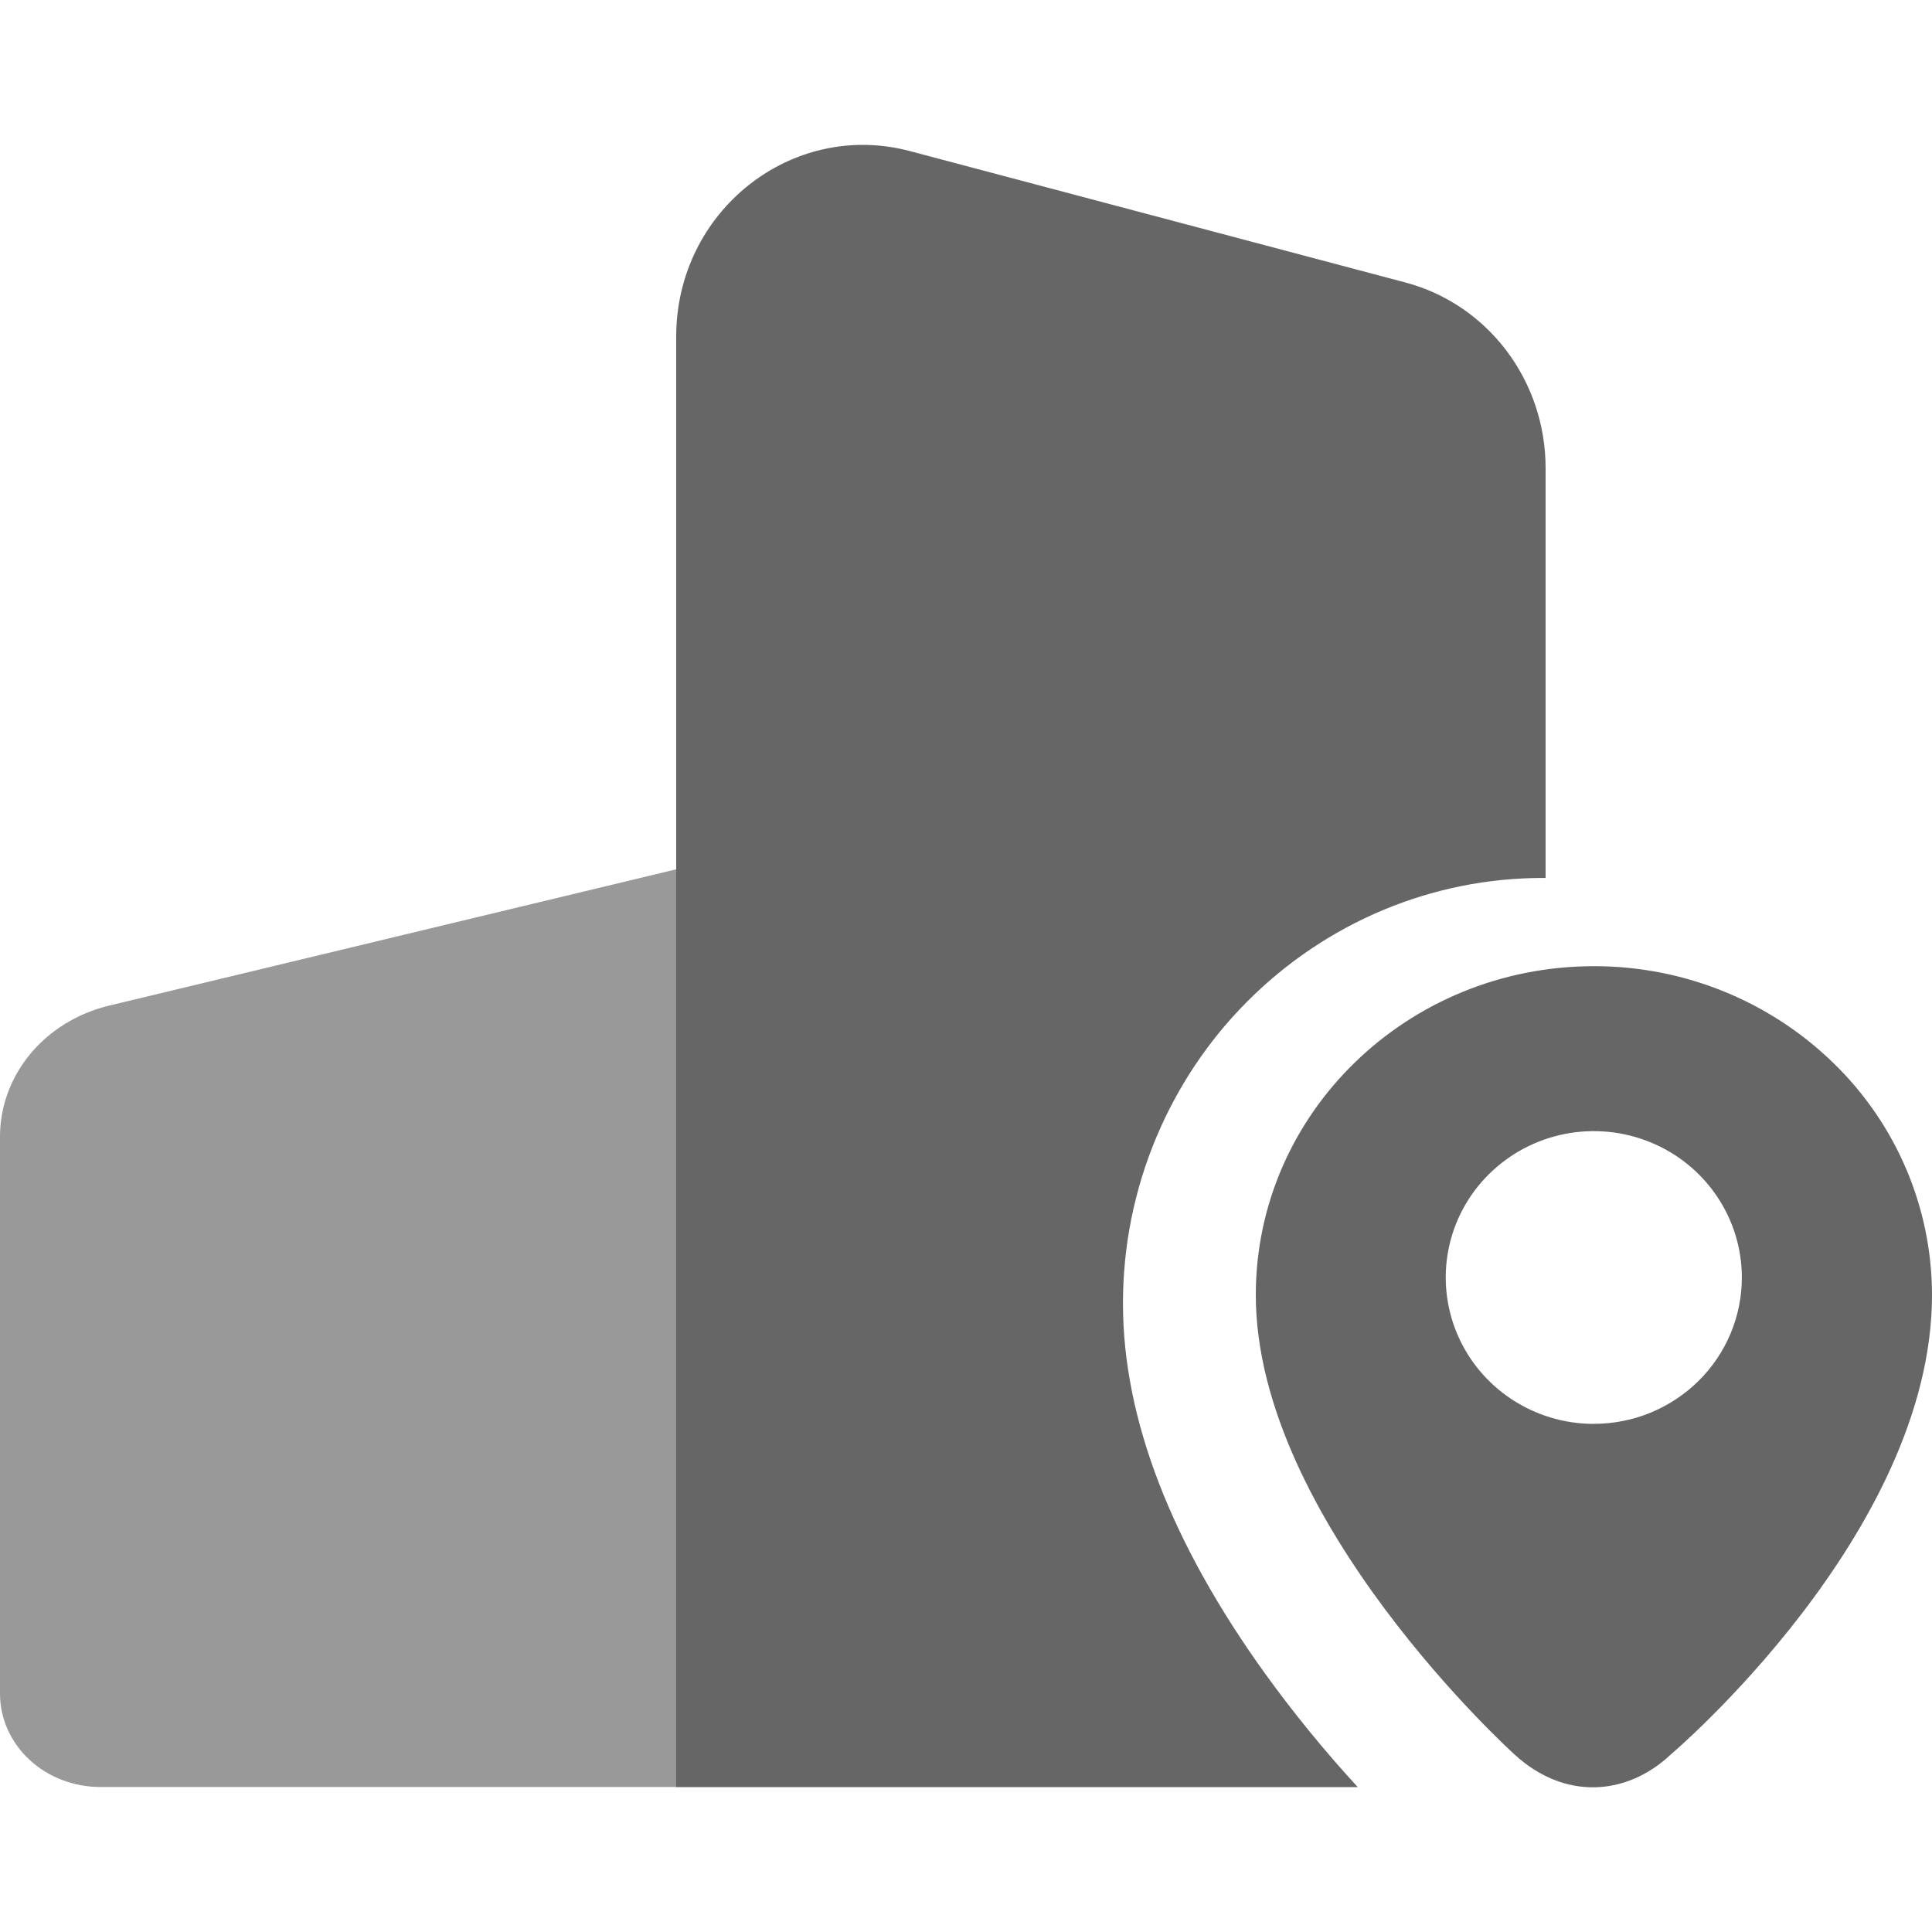
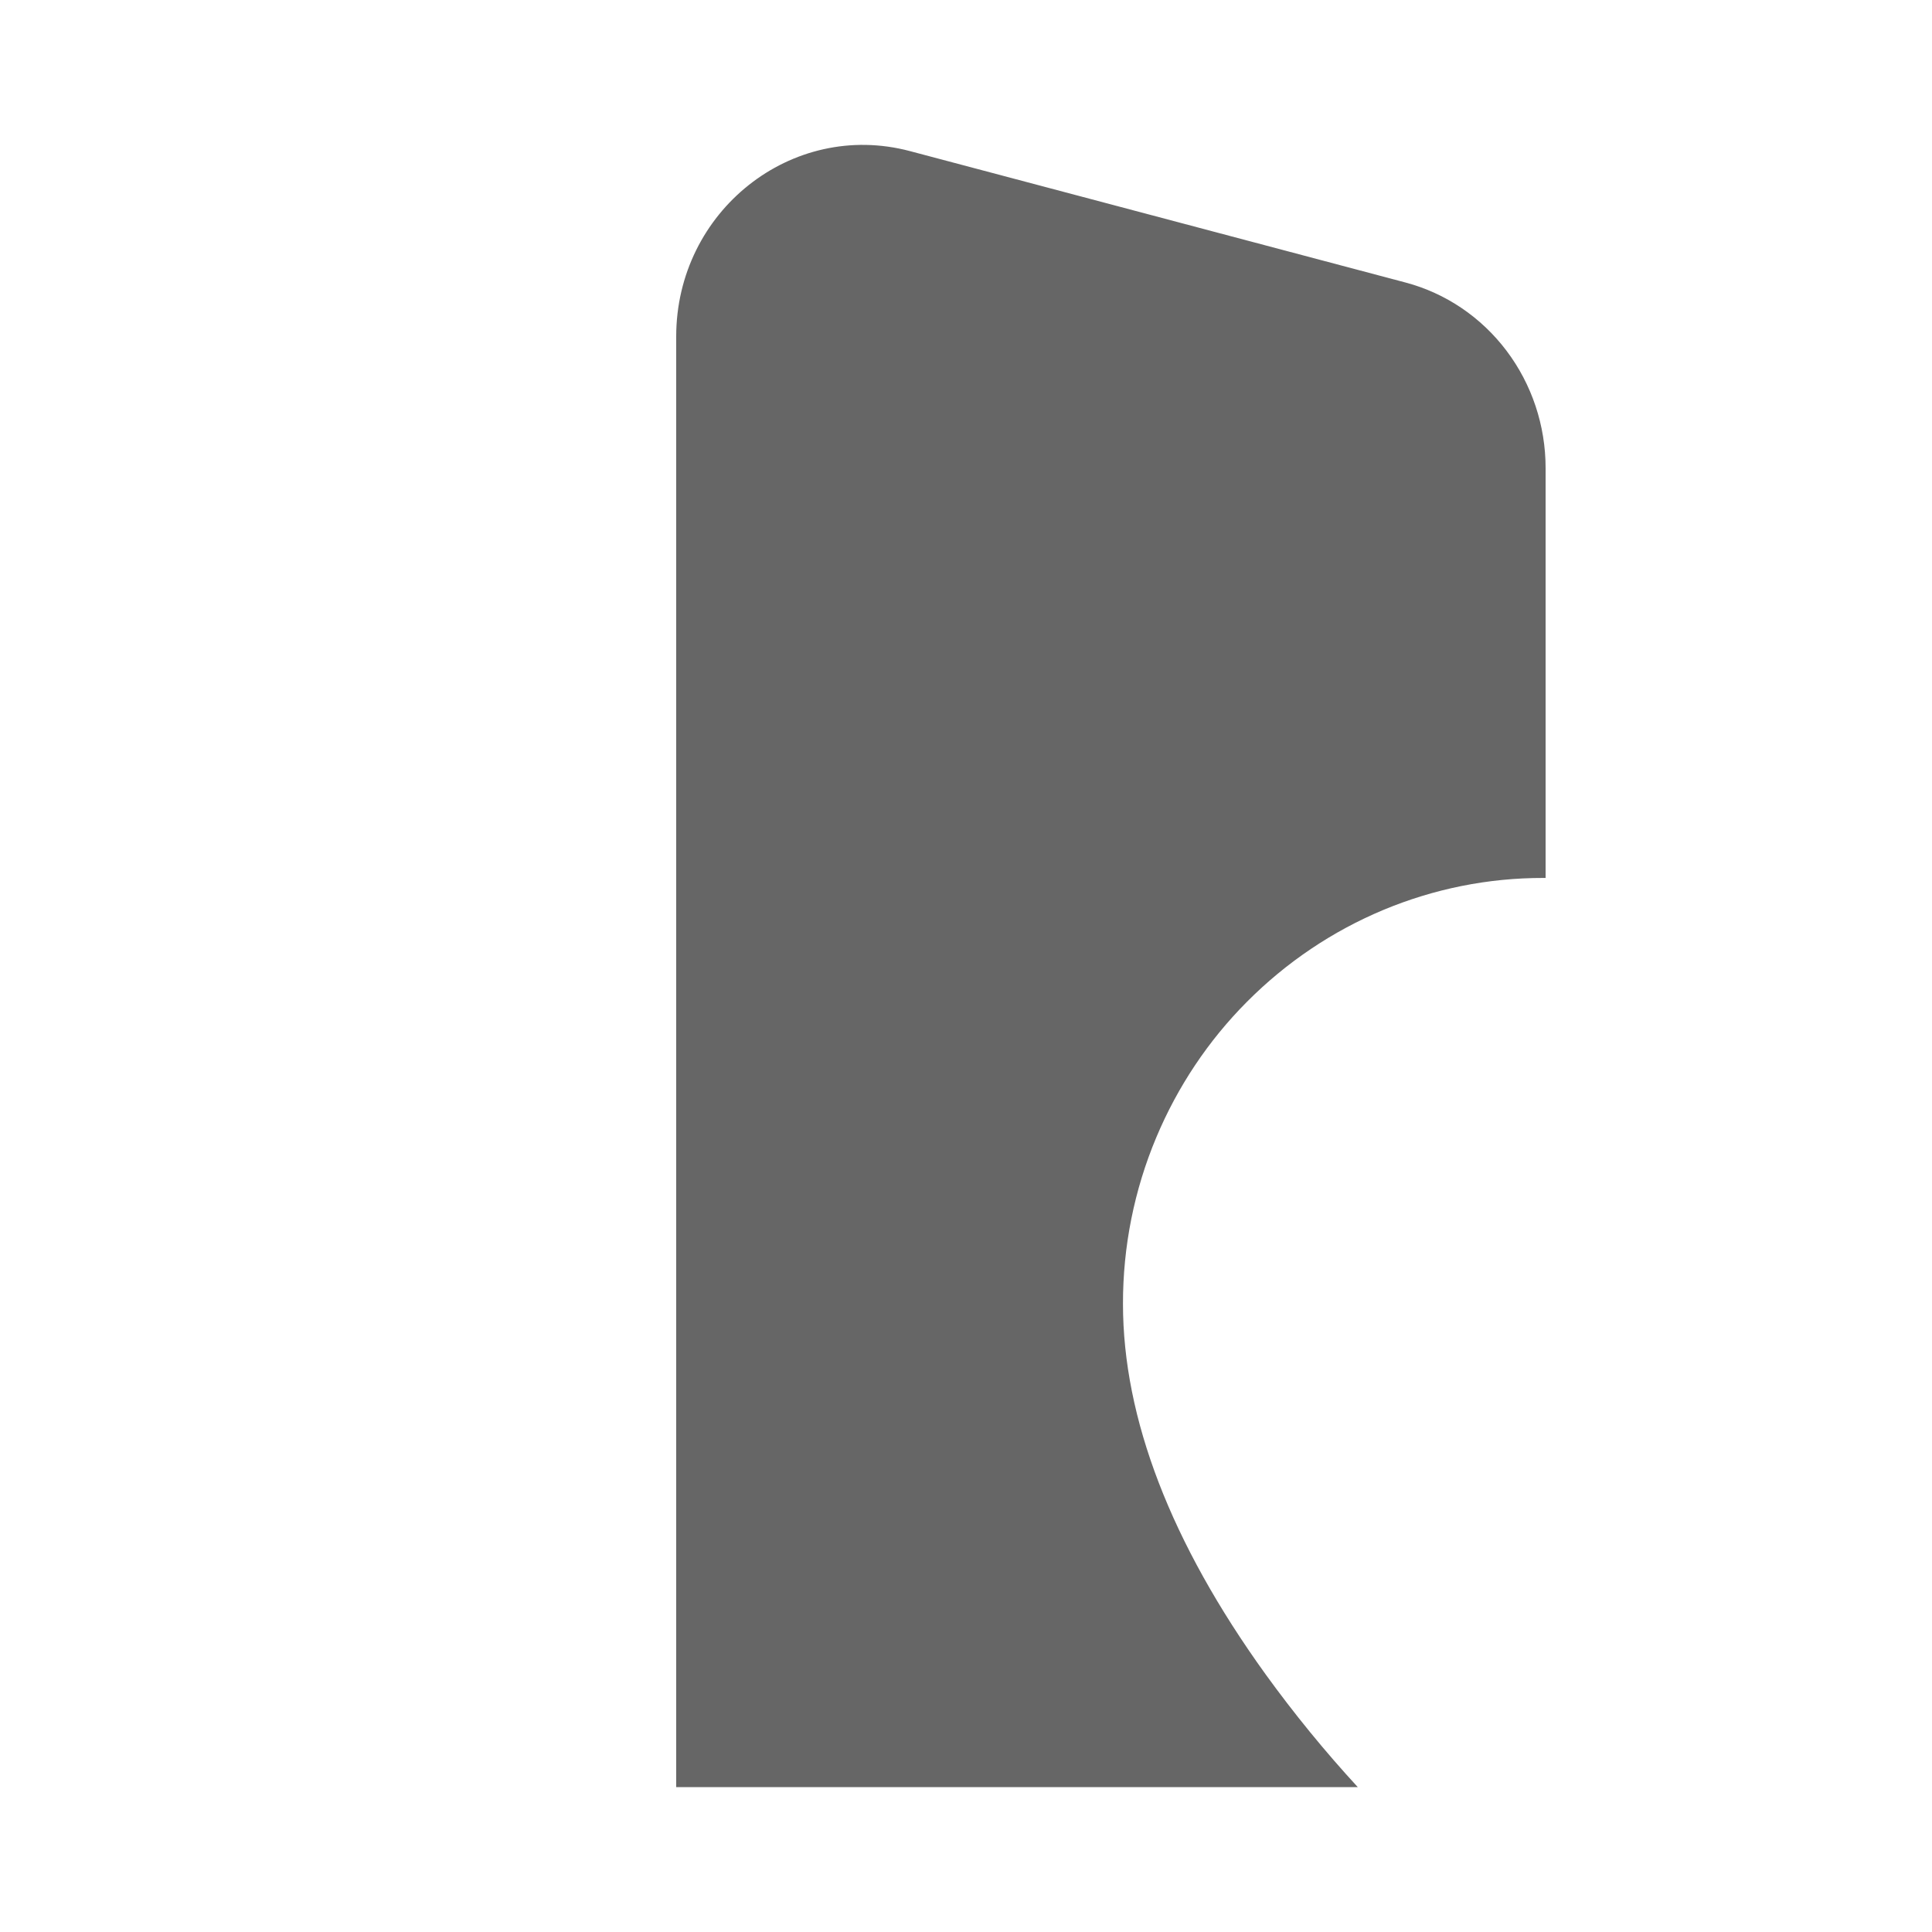
<svg xmlns="http://www.w3.org/2000/svg" width="40" height="40" viewBox="0 0 40 40" fill="none">
  <g id="Icon_dz_mr">
    <g id="Group 2492">
-       <path id="Vector" d="M2.077 36.998H14V17.998L2.256 20.821C1.61 20.977 1.038 21.327 0.63 21.817C0.222 22.308 -2.9052e-05 22.91 2.85721e-09 23.53V35.067C2.85721e-09 35.579 0.219 36.07 0.608 36.432C0.998 36.795 1.526 36.998 2.077 36.998Z" fill="#999999" />
-       <path id="Vector_2" d="M26.198 34.658C24.243 31.944 23.25 29.366 23.25 26.994C23.248 25.809 23.483 24.636 23.94 23.548C24.381 22.497 25.017 21.545 25.813 20.745C27.453 19.094 29.66 18.172 31.959 18.177H32V9.689C32 8.81 31.715 7.956 31.19 7.261C30.665 6.566 29.93 6.069 29.099 5.849L18.838 3.128C16.389 2.479 14 4.375 14 6.969V37H28.111C27.429 36.259 26.79 35.477 26.198 34.658Z" fill="#666666" />
-       <path id="Vector_3" d="M37.948 21.998C36.627 20.717 34.85 20.001 33 20.004C29.136 20.004 26 23.05 26 26.811C26 31.489 31.357 36.325 31.357 36.325C32.385 37.269 33.672 37.193 34.596 36.321C34.596 36.321 40 31.743 40 26.811C39.999 25.914 39.817 25.027 39.465 24.2C39.112 23.374 38.597 22.625 37.948 21.998ZM32.998 29.48C32.391 29.48 31.799 29.302 31.295 28.969C30.791 28.636 30.398 28.163 30.166 27.609C29.934 27.055 29.873 26.446 29.991 25.858C30.109 25.27 30.401 24.73 30.83 24.307C31.259 23.883 31.805 23.594 32.4 23.477C32.994 23.36 33.611 23.42 34.171 23.65C34.731 23.879 35.209 24.267 35.546 24.766C35.883 25.264 36.063 25.85 36.063 26.449C36.063 26.847 35.984 27.241 35.83 27.609C35.675 27.977 35.45 28.311 35.165 28.592C34.88 28.873 34.542 29.096 34.171 29.249C33.799 29.401 33.4 29.479 32.998 29.479V29.48Z" fill="#666666" />
+       <path id="Vector_2" d="M26.198 34.658C24.243 31.944 23.25 29.366 23.25 26.994C23.248 25.809 23.483 24.636 23.94 23.548C24.381 22.497 25.017 21.545 25.813 20.745C27.453 19.094 29.66 18.172 31.959 18.177H32V9.689C32 8.81 31.715 7.956 31.19 7.261C30.665 6.566 29.93 6.069 29.099 5.849L18.838 3.128C16.389 2.479 14 4.375 14 6.969V37H28.111C27.429 36.259 26.79 35.477 26.198 34.658" fill="#666666" />
    </g>
  </g>
</svg>